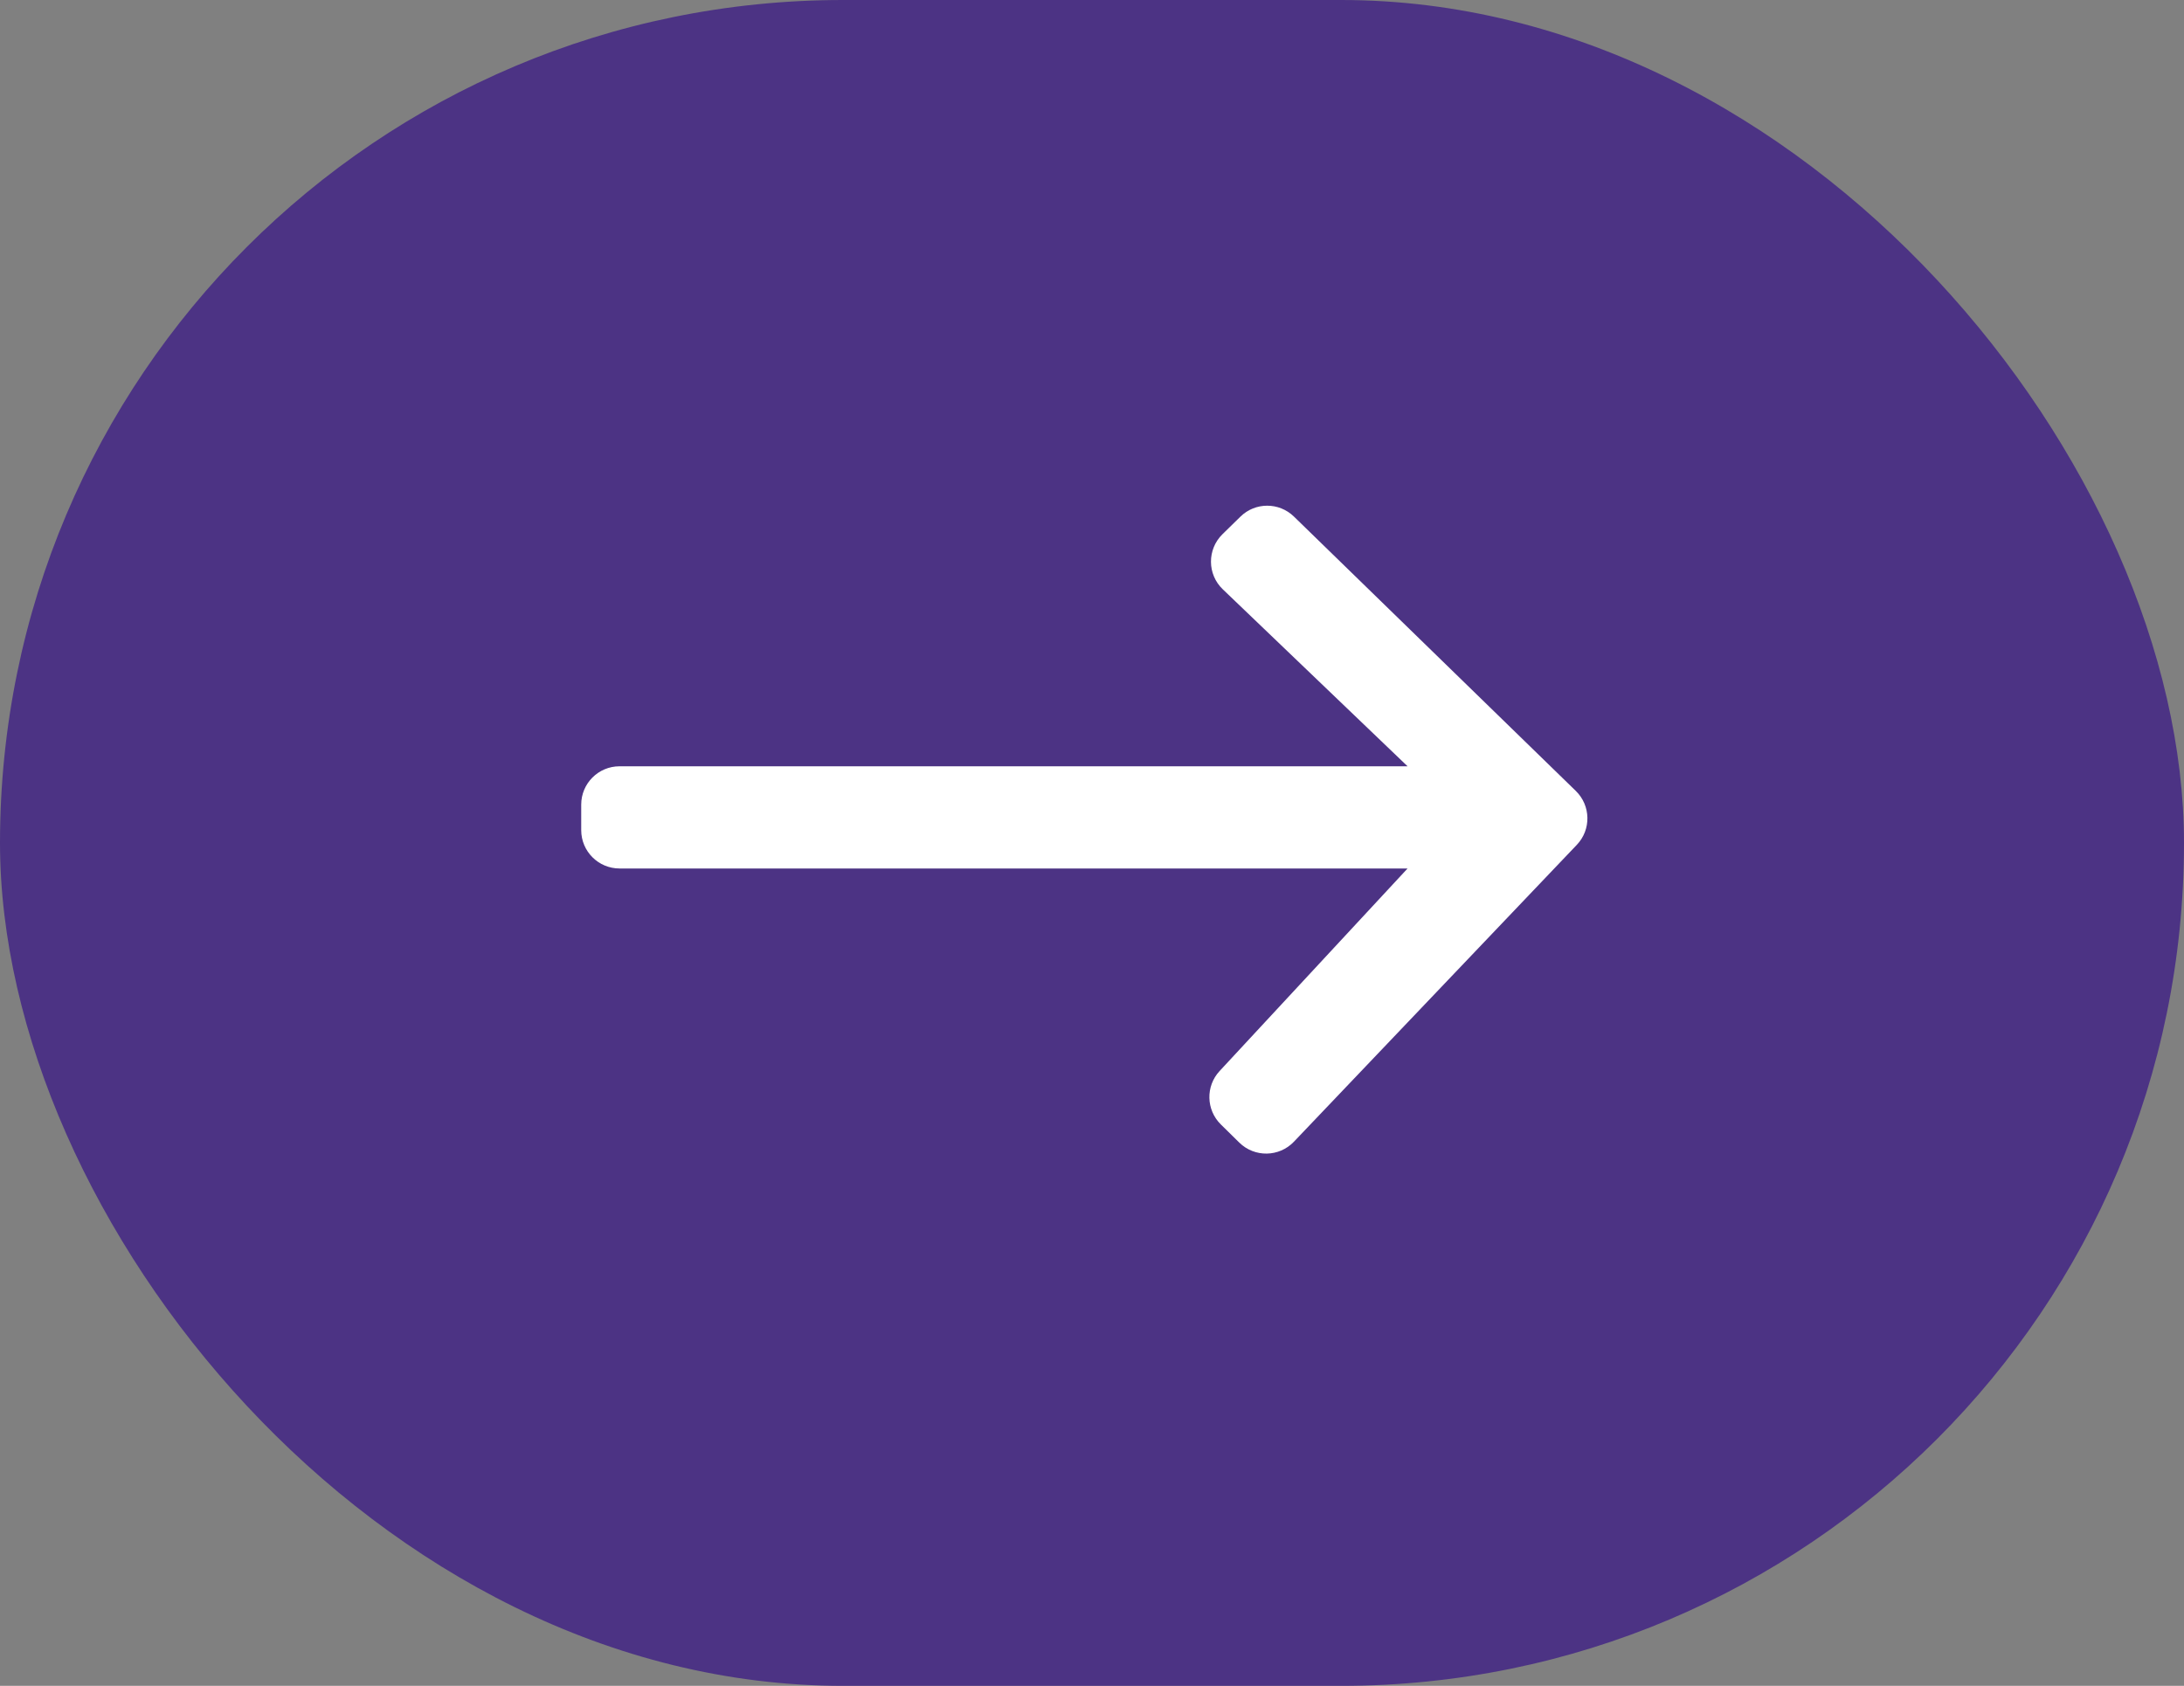
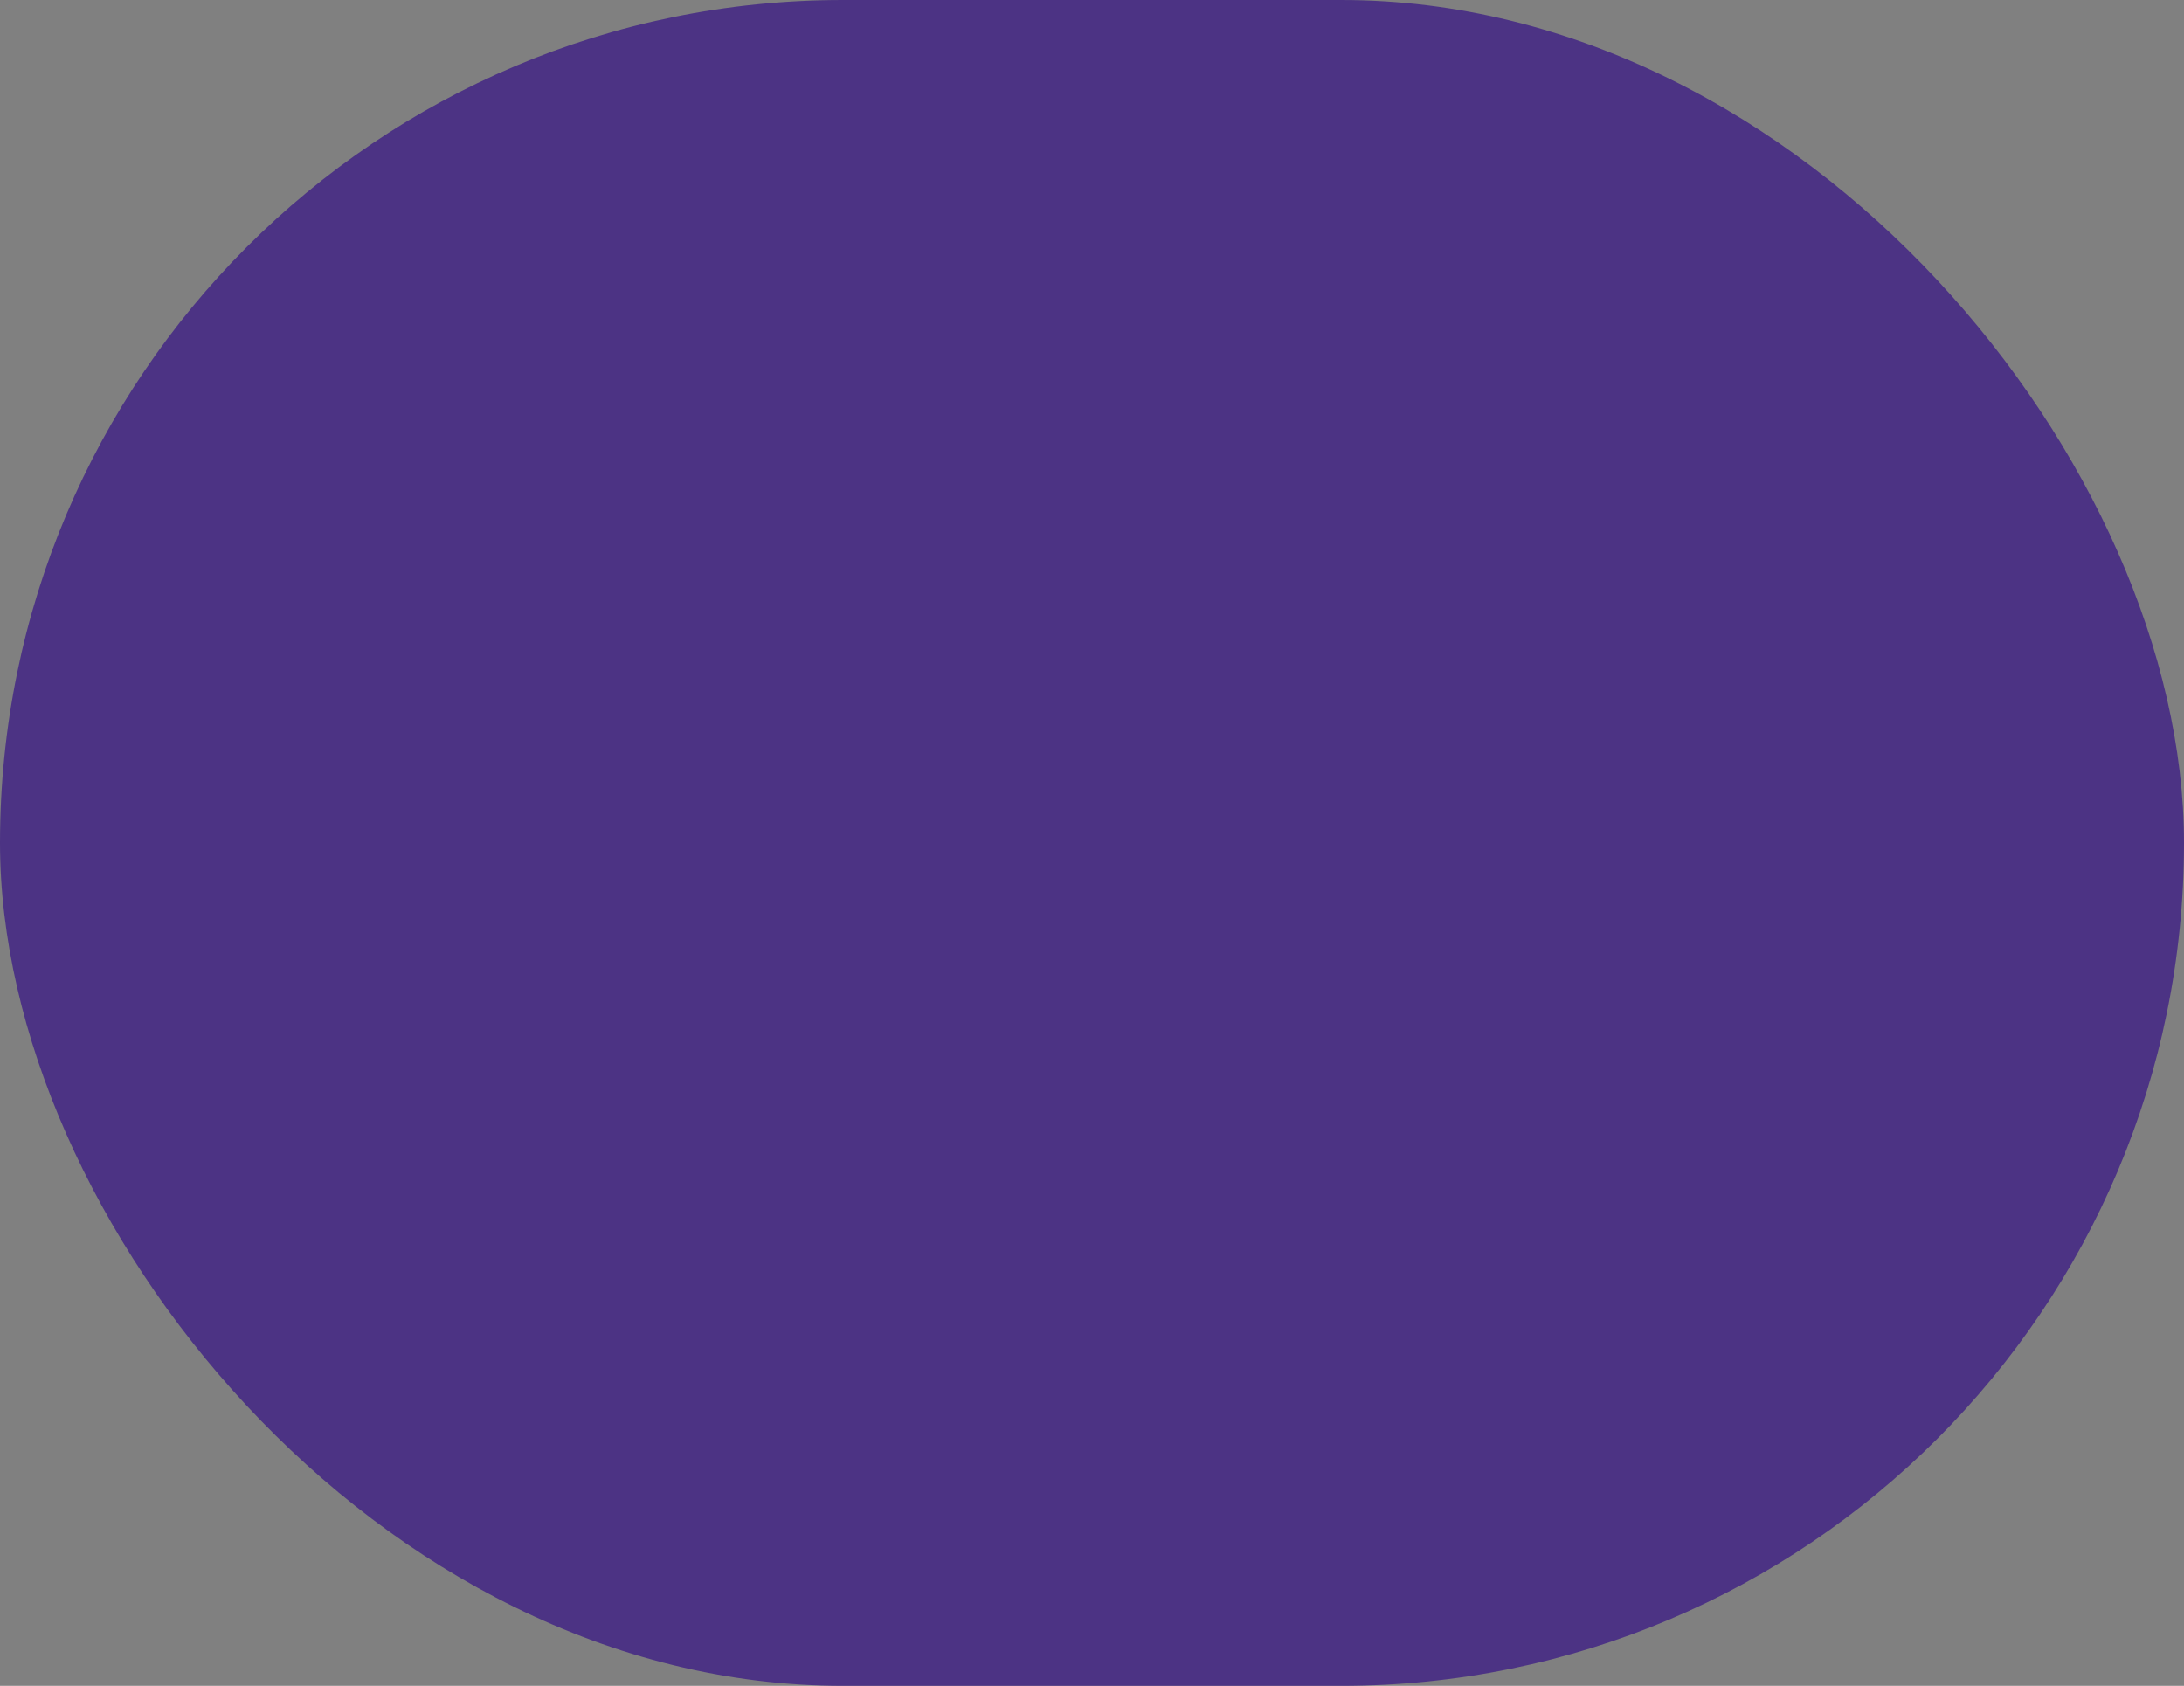
<svg xmlns="http://www.w3.org/2000/svg" width="57" height="44" viewBox="0 0 57 44" fill="none">
  <rect x="0" y="0" width="57" height="44" fill="#808080" stroke="none" />
  <rect width="57" height="44" rx="22" fill="#4C3384" />
-   <path d="M36.736 20L31.913 15.38C31.506 14.99 31.502 14.34 31.904 13.944L32.372 13.486C32.759 13.104 33.38 13.103 33.77 13.482L41.127 20.643C41.52 21.026 41.532 21.653 41.153 22.05L33.77 29.798C33.385 30.202 32.743 30.213 32.345 29.822L31.863 29.348C31.477 28.968 31.462 28.351 31.83 27.954L36.736 22.667L16.169 22.667C15.617 22.667 15.169 22.219 15.169 21.667V21C15.169 20.448 15.617 20 16.169 20L36.736 20Z" fill="white" />
</svg>